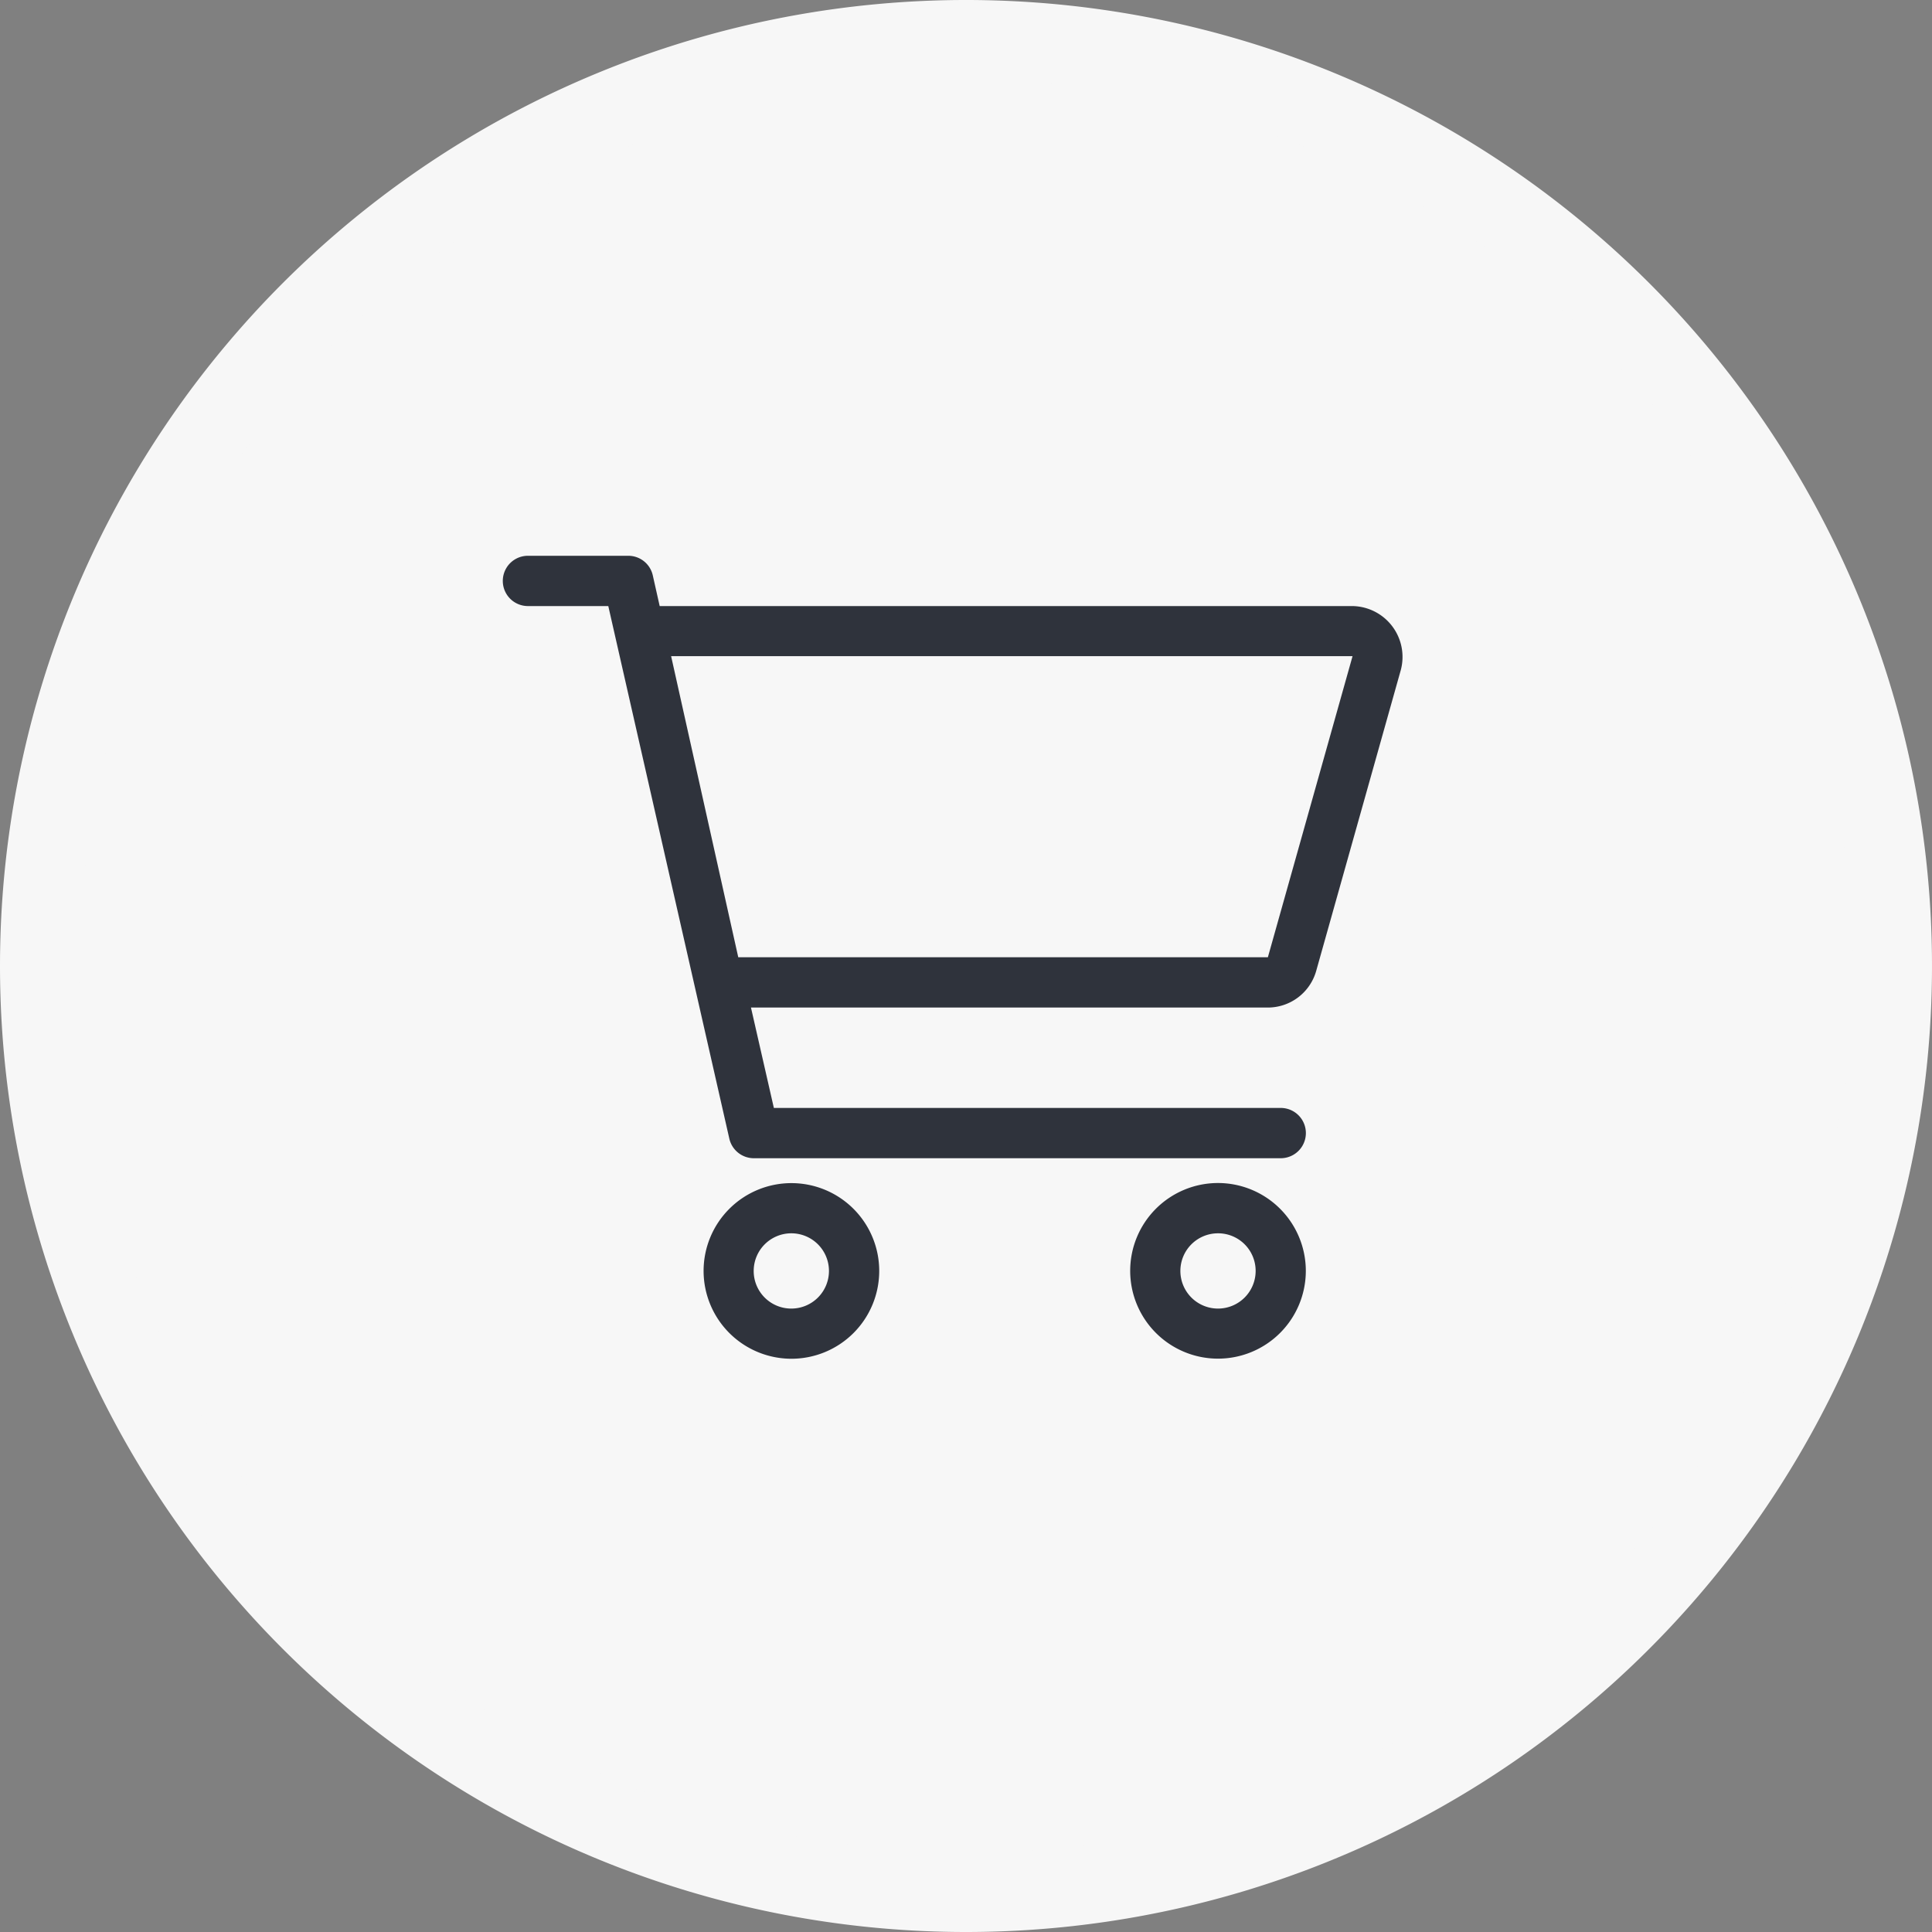
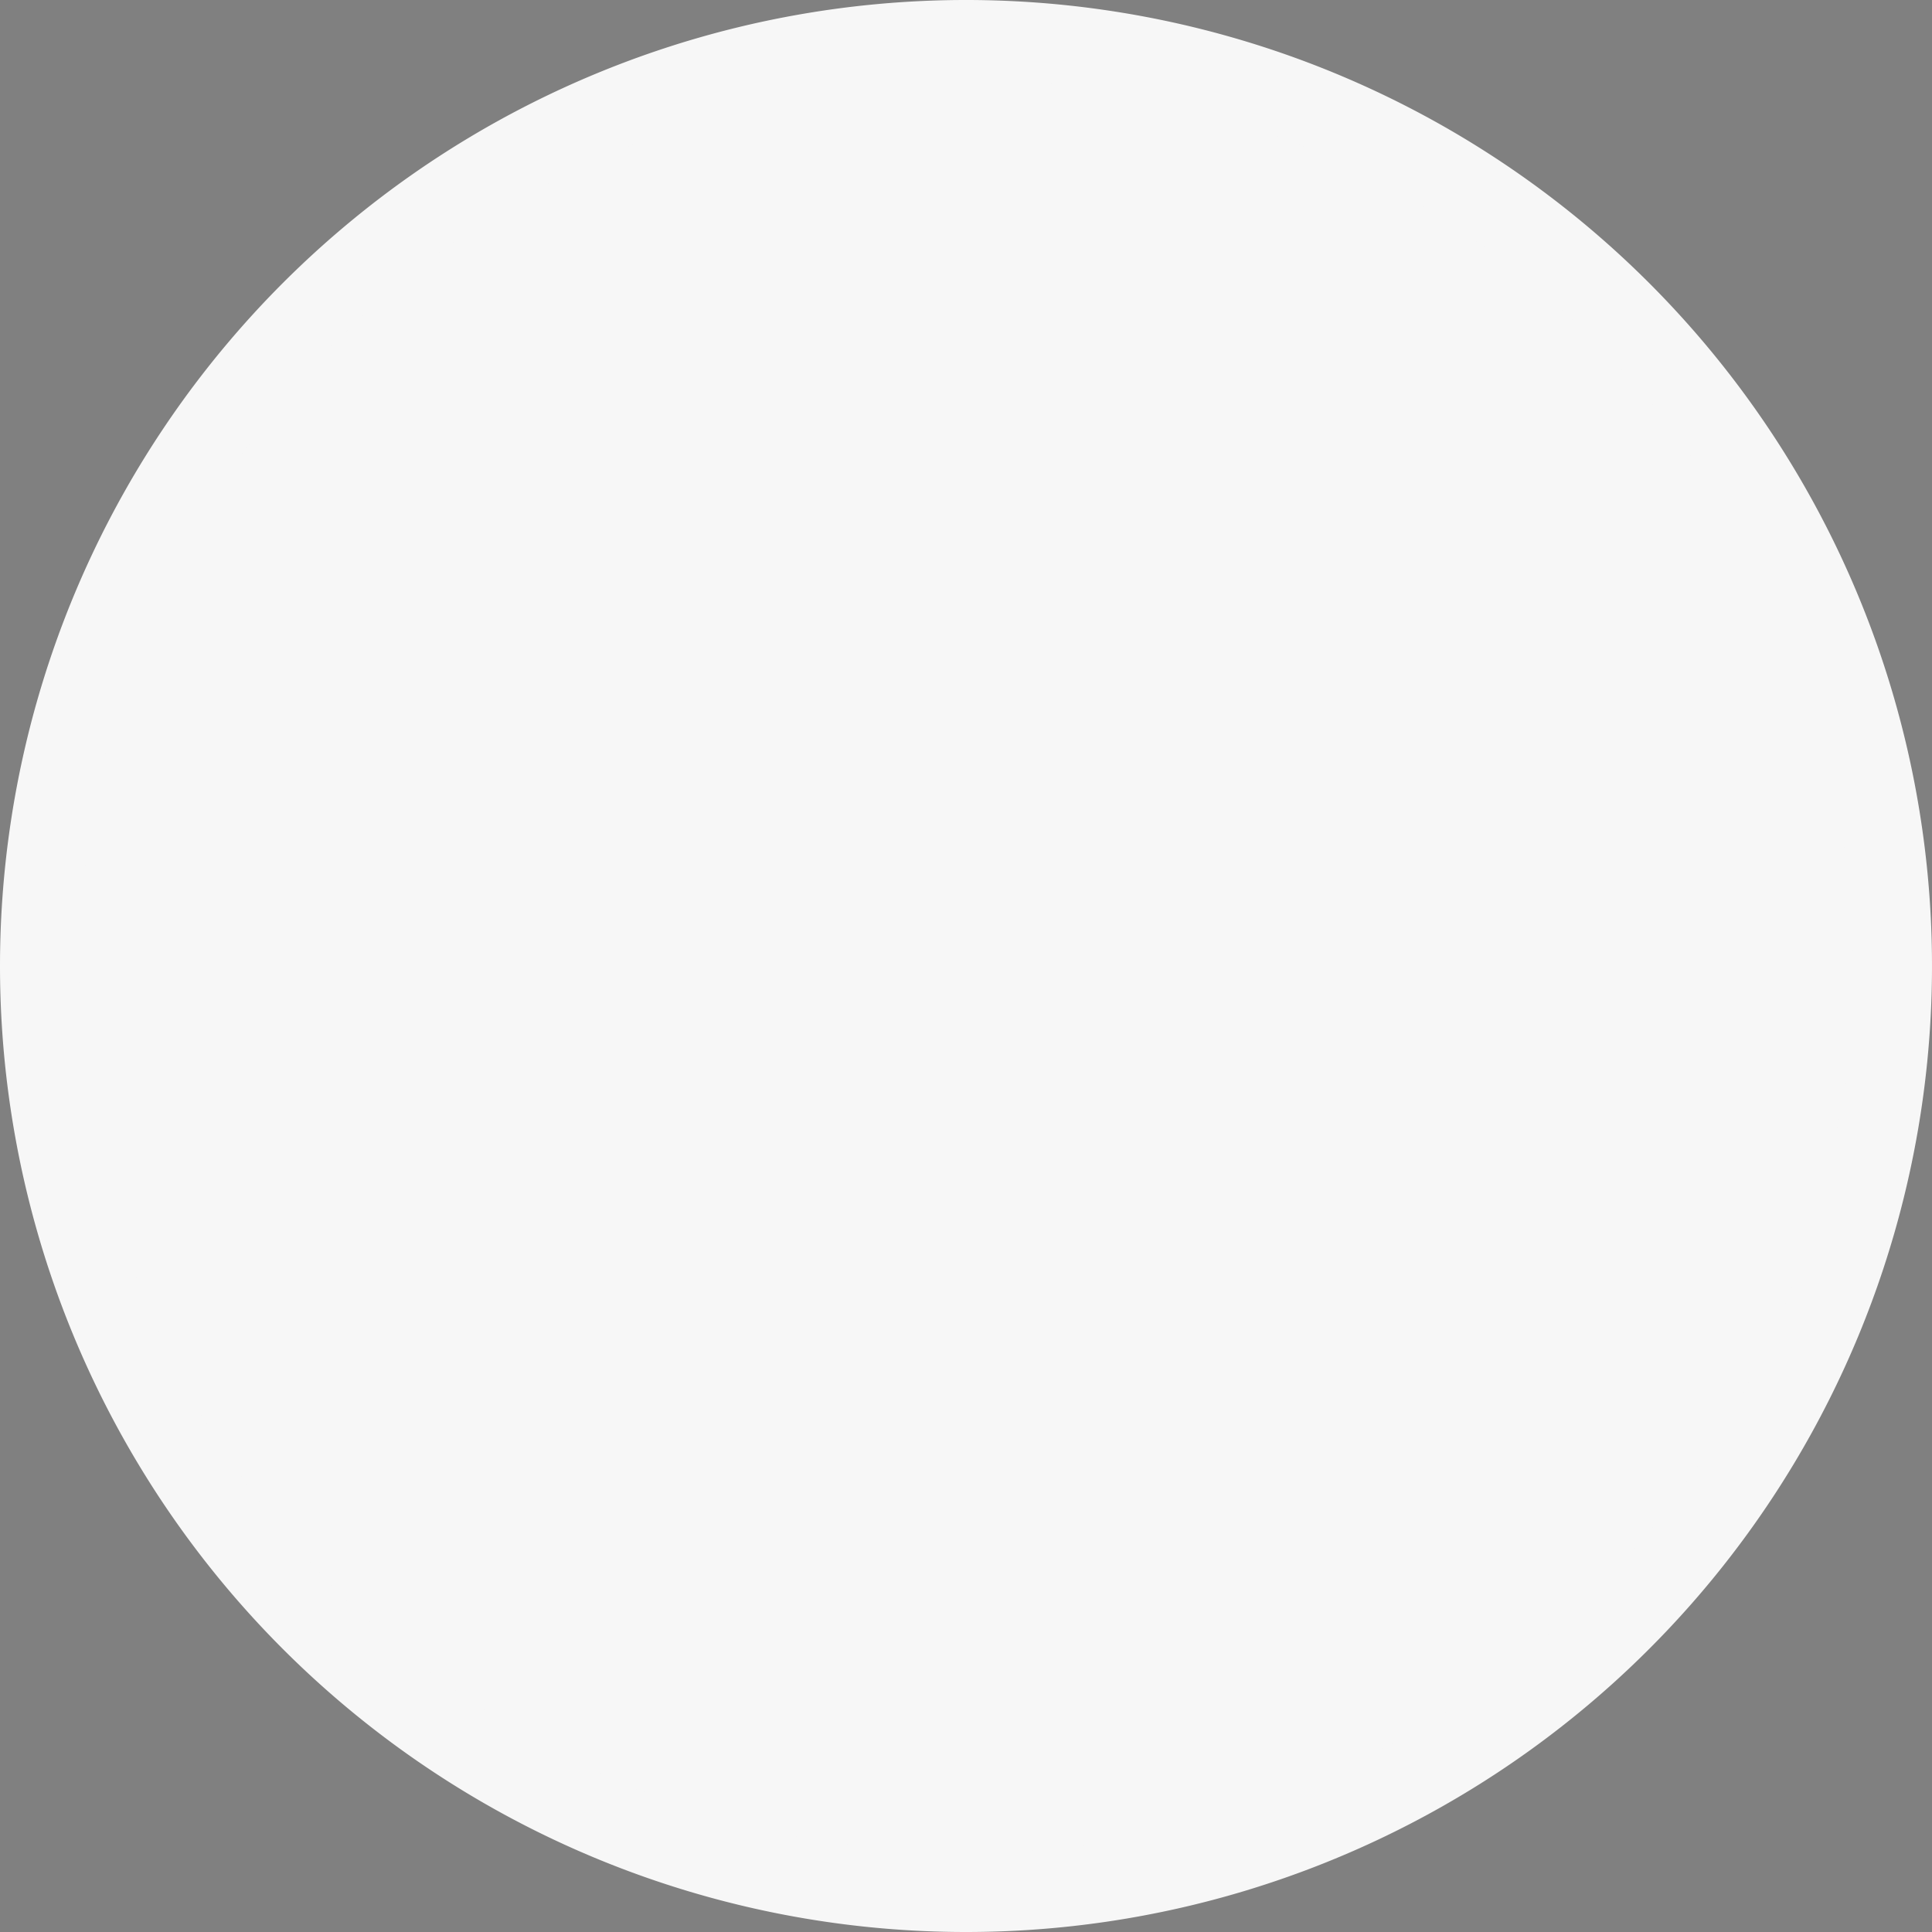
<svg xmlns="http://www.w3.org/2000/svg" width="73" height="73" viewBox="0 0 73 73">
  <rect x="0" y="0" width="73" height="73" fill="#808080" stroke="none" />
  <g id="Group_3063" data-name="Group 3063" transform="translate(-97.5 -5985.5)">
    <path id="Path_8626" data-name="Path 8626" d="M410,1171.983a35,35,0,1,0-35-35,35,35,0,0,0,35,35" transform="translate(-276 4885.017)" fill="#f7f7f7" stroke="#f7f7f7" stroke-width="3" />
-     <path id="cart-shopping-light" d="M4.741,0a.948.948,0,0,1,.924.738L5.926,1.9h26.18a1.922,1.922,0,0,1,1.825,2.409l-3.2,11.38a1.9,1.9,0,0,1-1.825,1.381H9.375l.865,3.793H29.392a.948.948,0,0,1,0,1.9H9.481a.95.95,0,0,1-.924-.741L3.984,1.9H.948a.948.948,0,0,1,0-1.9ZM6.358,3.793,8.895,15.17H28.906l3.2-11.378ZM7.585,27.022A3.318,3.318,0,1,1,10.9,30.34,3.321,3.321,0,0,1,7.585,27.022ZM10.9,28.444a1.422,1.422,0,1,0-1.422-1.422A1.419,1.419,0,0,0,10.9,28.444ZM30.34,27.022A3.318,3.318,0,1,1,27.022,23.7,3.321,3.321,0,0,1,30.34,27.022ZM27.022,25.6a1.422,1.422,0,1,0,1.422,1.422A1.419,1.419,0,0,0,27.022,25.6Z" transform="translate(116.5 6006.5)" fill="#2f333c" />
  </g>
</svg>